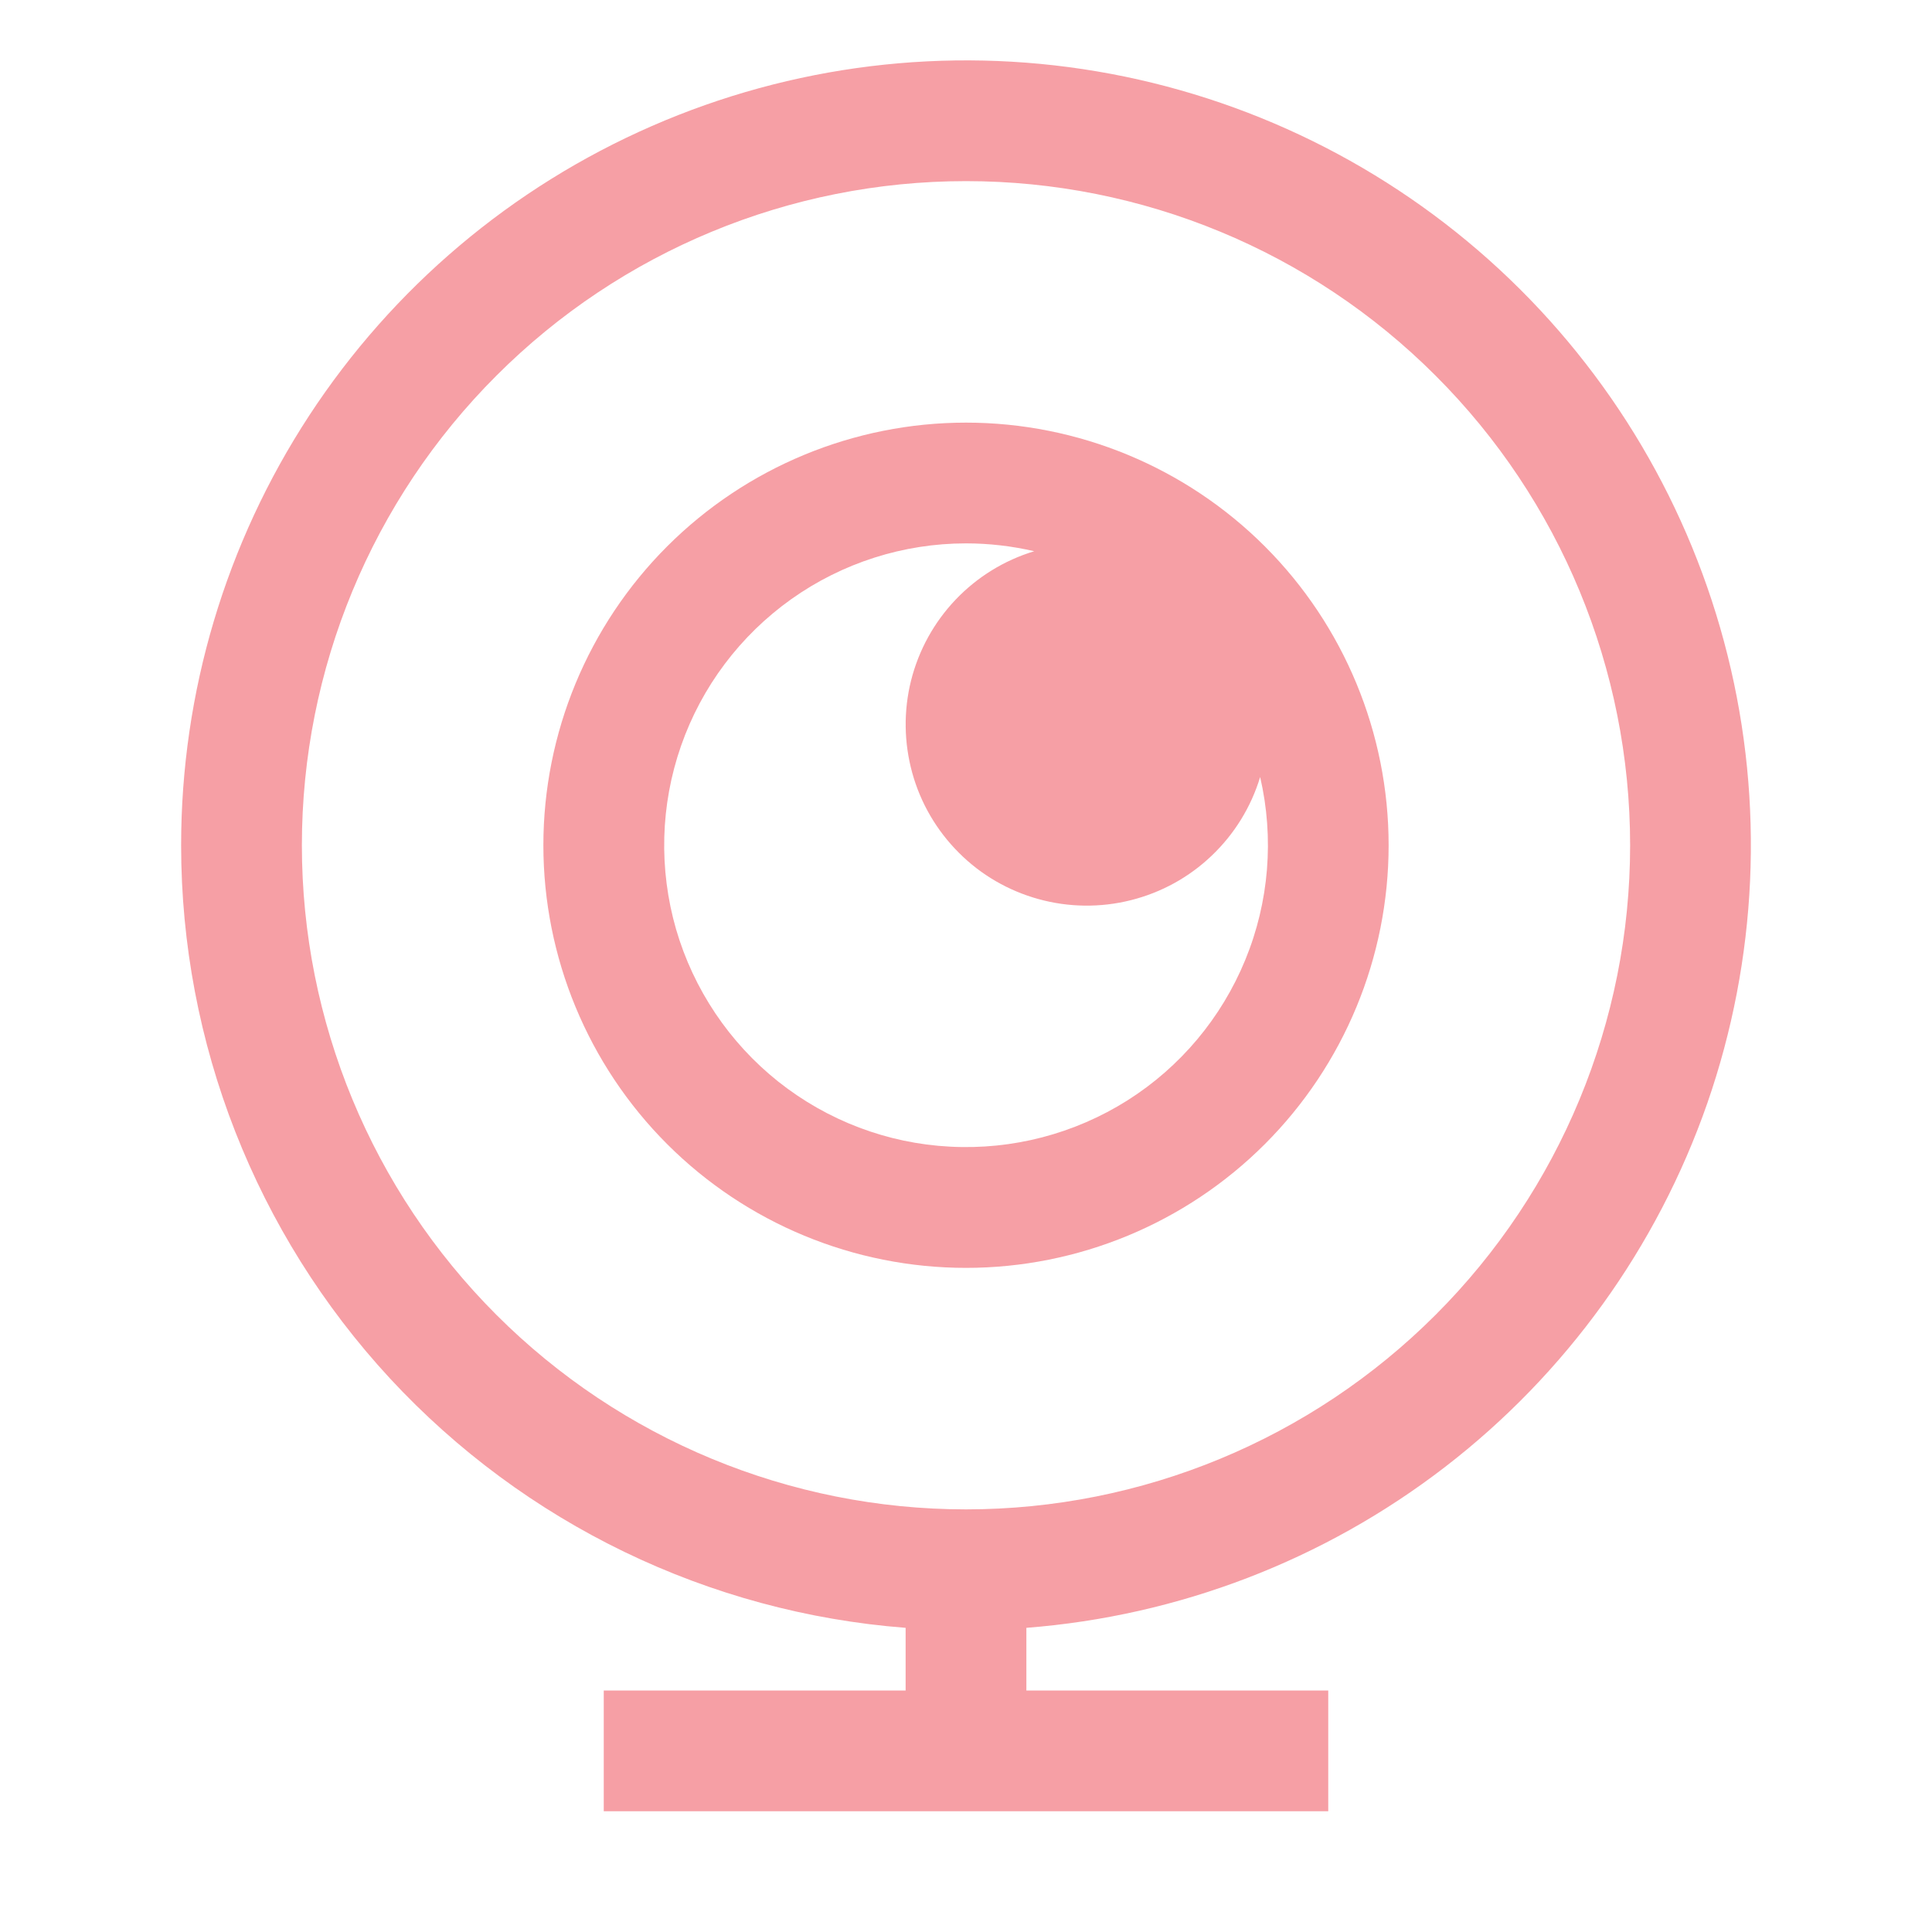
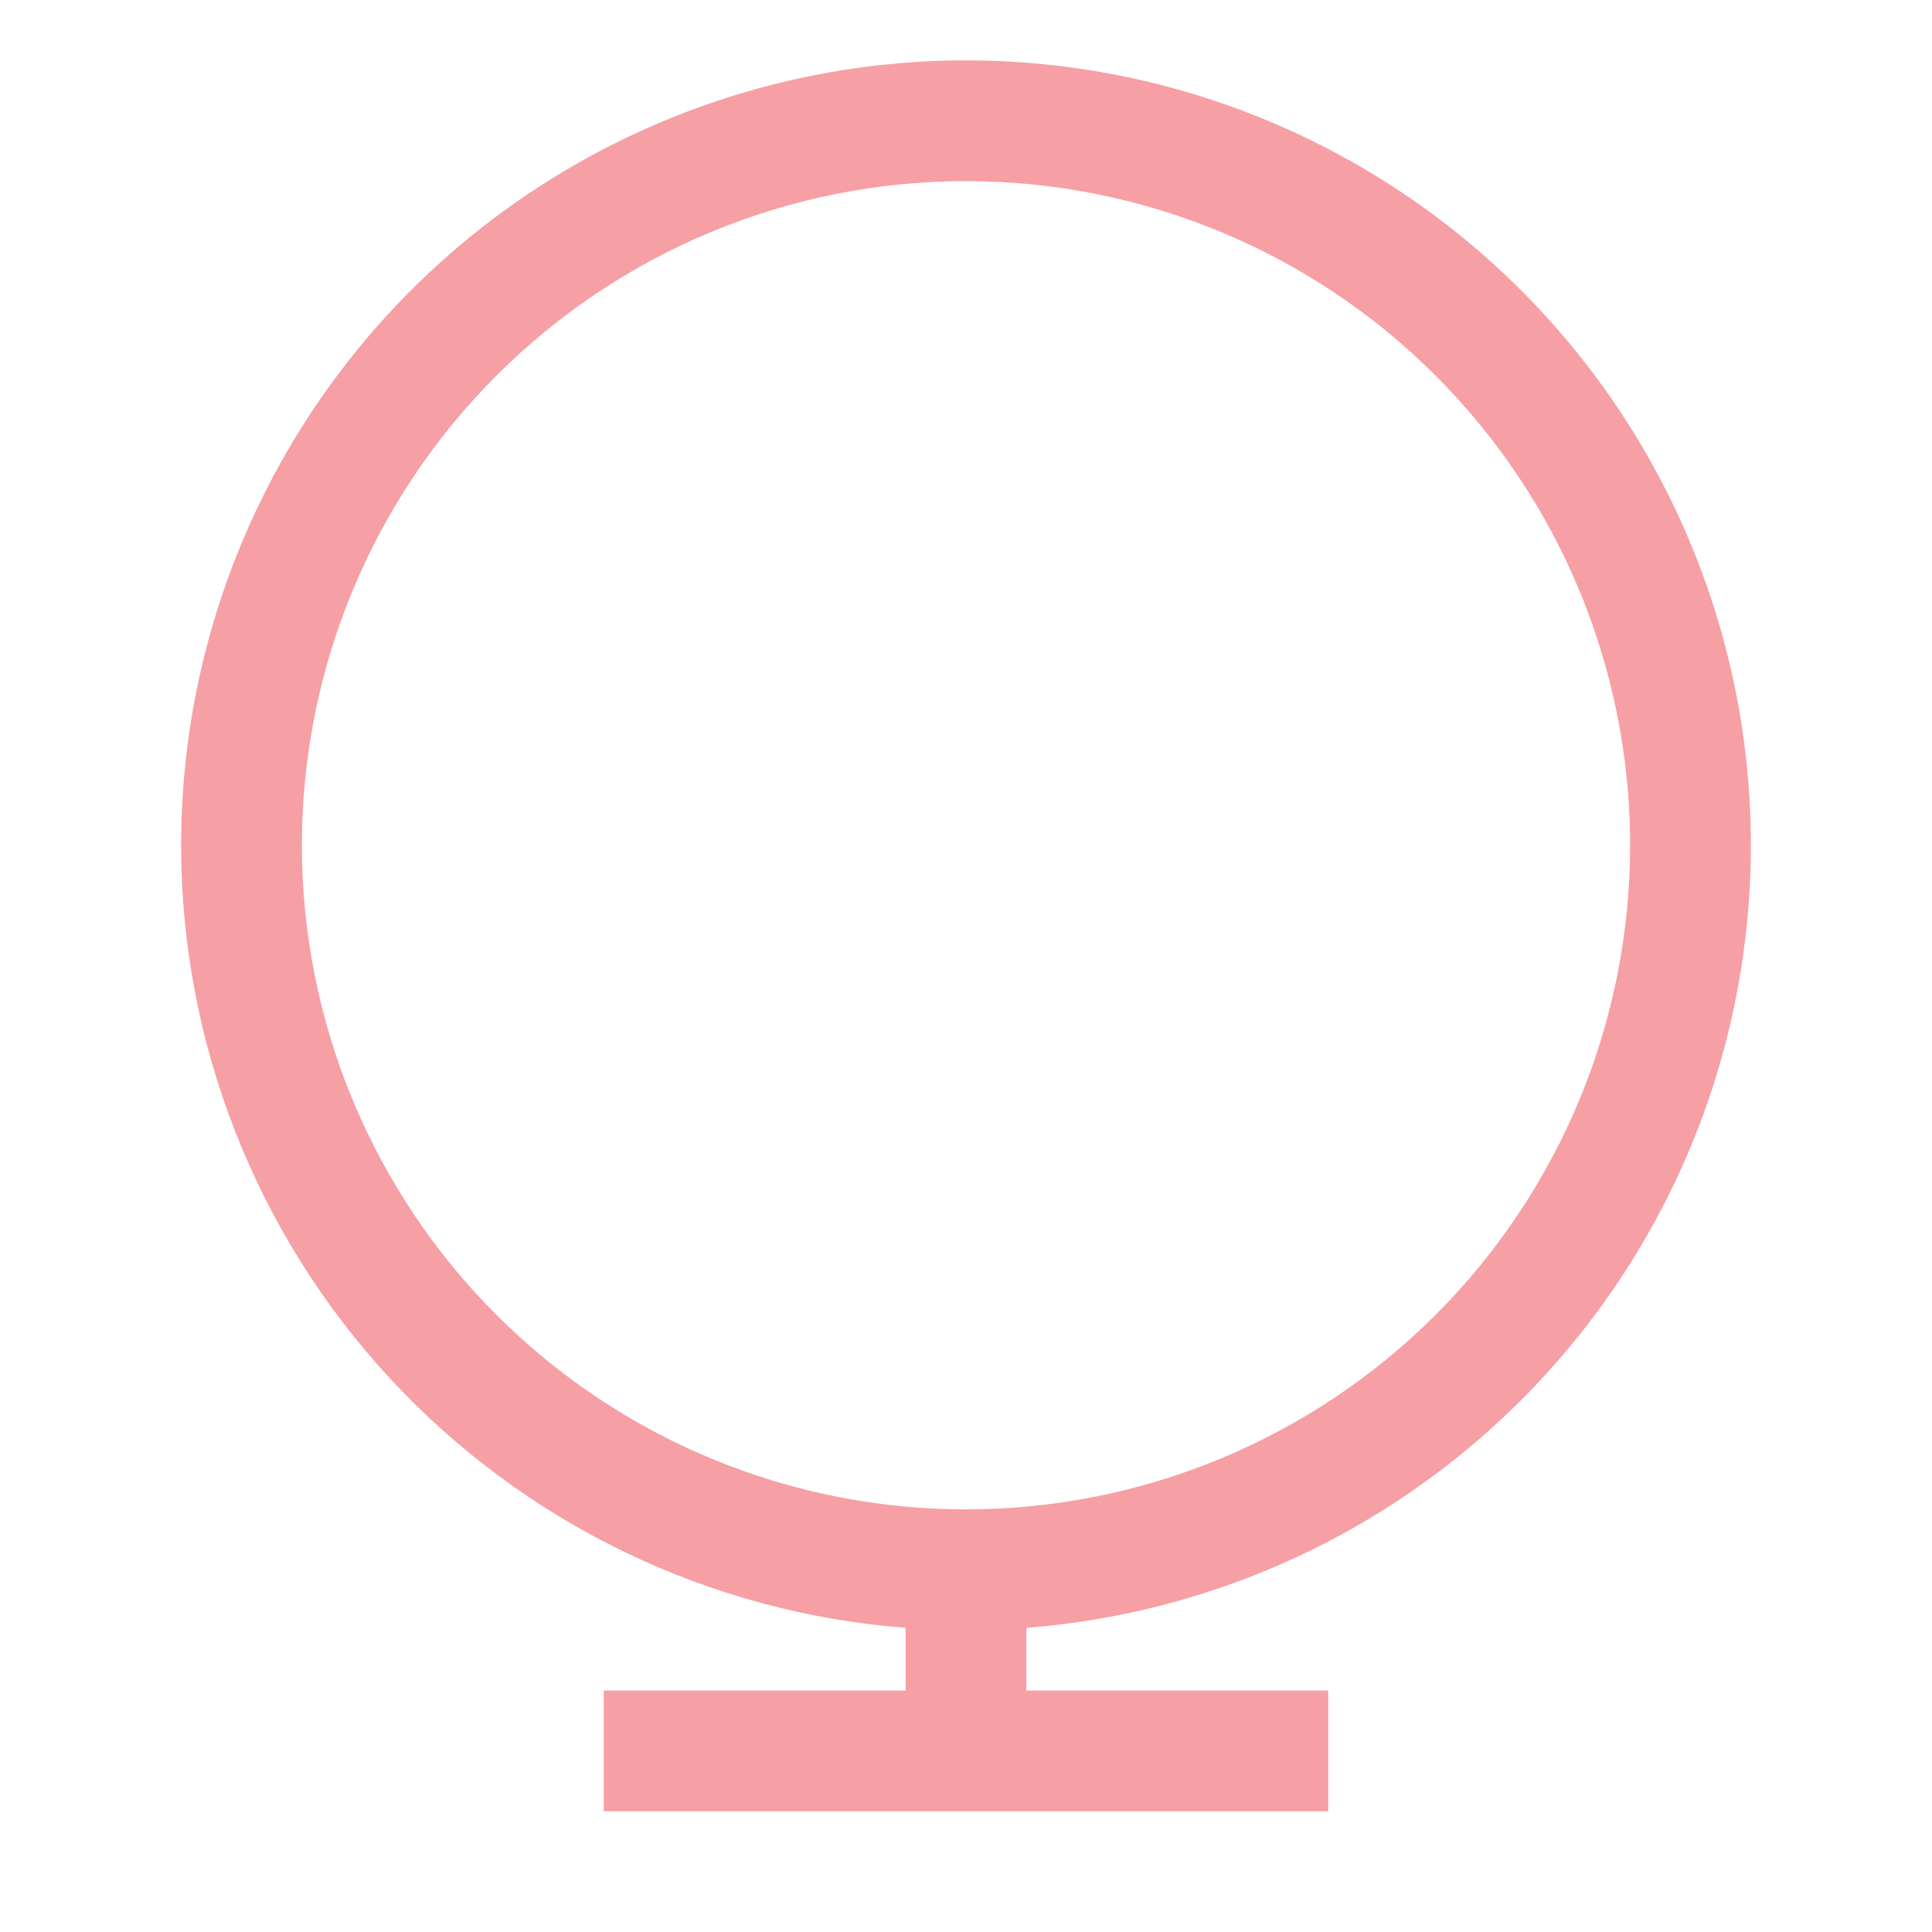
<svg xmlns="http://www.w3.org/2000/svg" width="16" height="16" viewBox="0 0 16 16" fill="none">
  <path fill-rule="evenodd" clip-rule="evenodd" d="M1.5 7C1.5 5.735 1.869 4.499 2.561 3.441C3.253 2.383 4.239 1.55 5.398 1.044C6.556 0.538 7.837 0.38 9.084 0.591C10.33 0.802 11.488 1.371 12.416 2.23C13.344 3.089 14.001 4.2 14.307 5.427C14.613 6.653 14.554 7.943 14.139 9.137C13.723 10.331 12.968 11.378 11.967 12.149C10.965 12.921 9.761 13.383 8.5 13.481V14H11V15H5V14H7.5V13.481C5.867 13.355 4.343 12.617 3.23 11.416C2.118 10.214 1.5 8.637 1.5 7ZM8 1.5C6.541 1.5 5.142 2.079 4.111 3.111C3.079 4.142 2.5 5.541 2.5 7C2.5 8.458 3.079 9.857 4.111 10.889C5.142 11.92 6.541 12.5 8 12.5C9.459 12.5 10.858 11.92 11.889 10.889C12.921 9.857 13.5 8.458 13.5 7C13.5 5.541 12.921 4.142 11.889 3.111C10.858 2.079 9.459 1.5 8 1.5Z" fill="#EA0F1F" fill-opacity="0.4" />
-   <path fill-rule="evenodd" clip-rule="evenodd" d="M4.5 7C4.5 6.072 4.869 5.181 5.525 4.525C6.181 3.869 7.072 3.5 8 3.5C8.928 3.5 9.819 3.869 10.475 4.525C11.131 5.181 11.5 6.072 11.5 7C11.5 7.928 11.131 8.819 10.475 9.475C9.819 10.131 8.928 10.5 8 10.5C7.072 10.5 6.181 10.131 5.525 9.475C4.869 8.819 4.5 7.928 4.5 7ZM8 4.5C7.481 4.5 6.975 4.662 6.553 4.962C6.13 5.263 5.811 5.687 5.64 6.177C5.469 6.667 5.455 7.197 5.599 7.696C5.744 8.194 6.04 8.635 6.446 8.958C6.852 9.28 7.348 9.469 7.866 9.496C8.384 9.524 8.898 9.39 9.337 9.113C9.775 8.836 10.116 8.429 10.313 7.949C10.51 7.47 10.553 6.94 10.436 6.435C10.361 6.683 10.223 6.907 10.035 7.086C9.848 7.265 9.617 7.392 9.365 7.455C9.114 7.518 8.851 7.515 8.601 7.446C8.351 7.377 8.123 7.245 7.94 7.061C7.757 6.878 7.624 6.651 7.555 6.401C7.486 6.151 7.482 5.888 7.545 5.636C7.608 5.385 7.735 5.154 7.914 4.966C8.093 4.778 8.317 4.64 8.565 4.565C8.38 4.522 8.19 4.5 8 4.5Z" fill="#EA0F1F" fill-opacity="0.4" />
</svg>